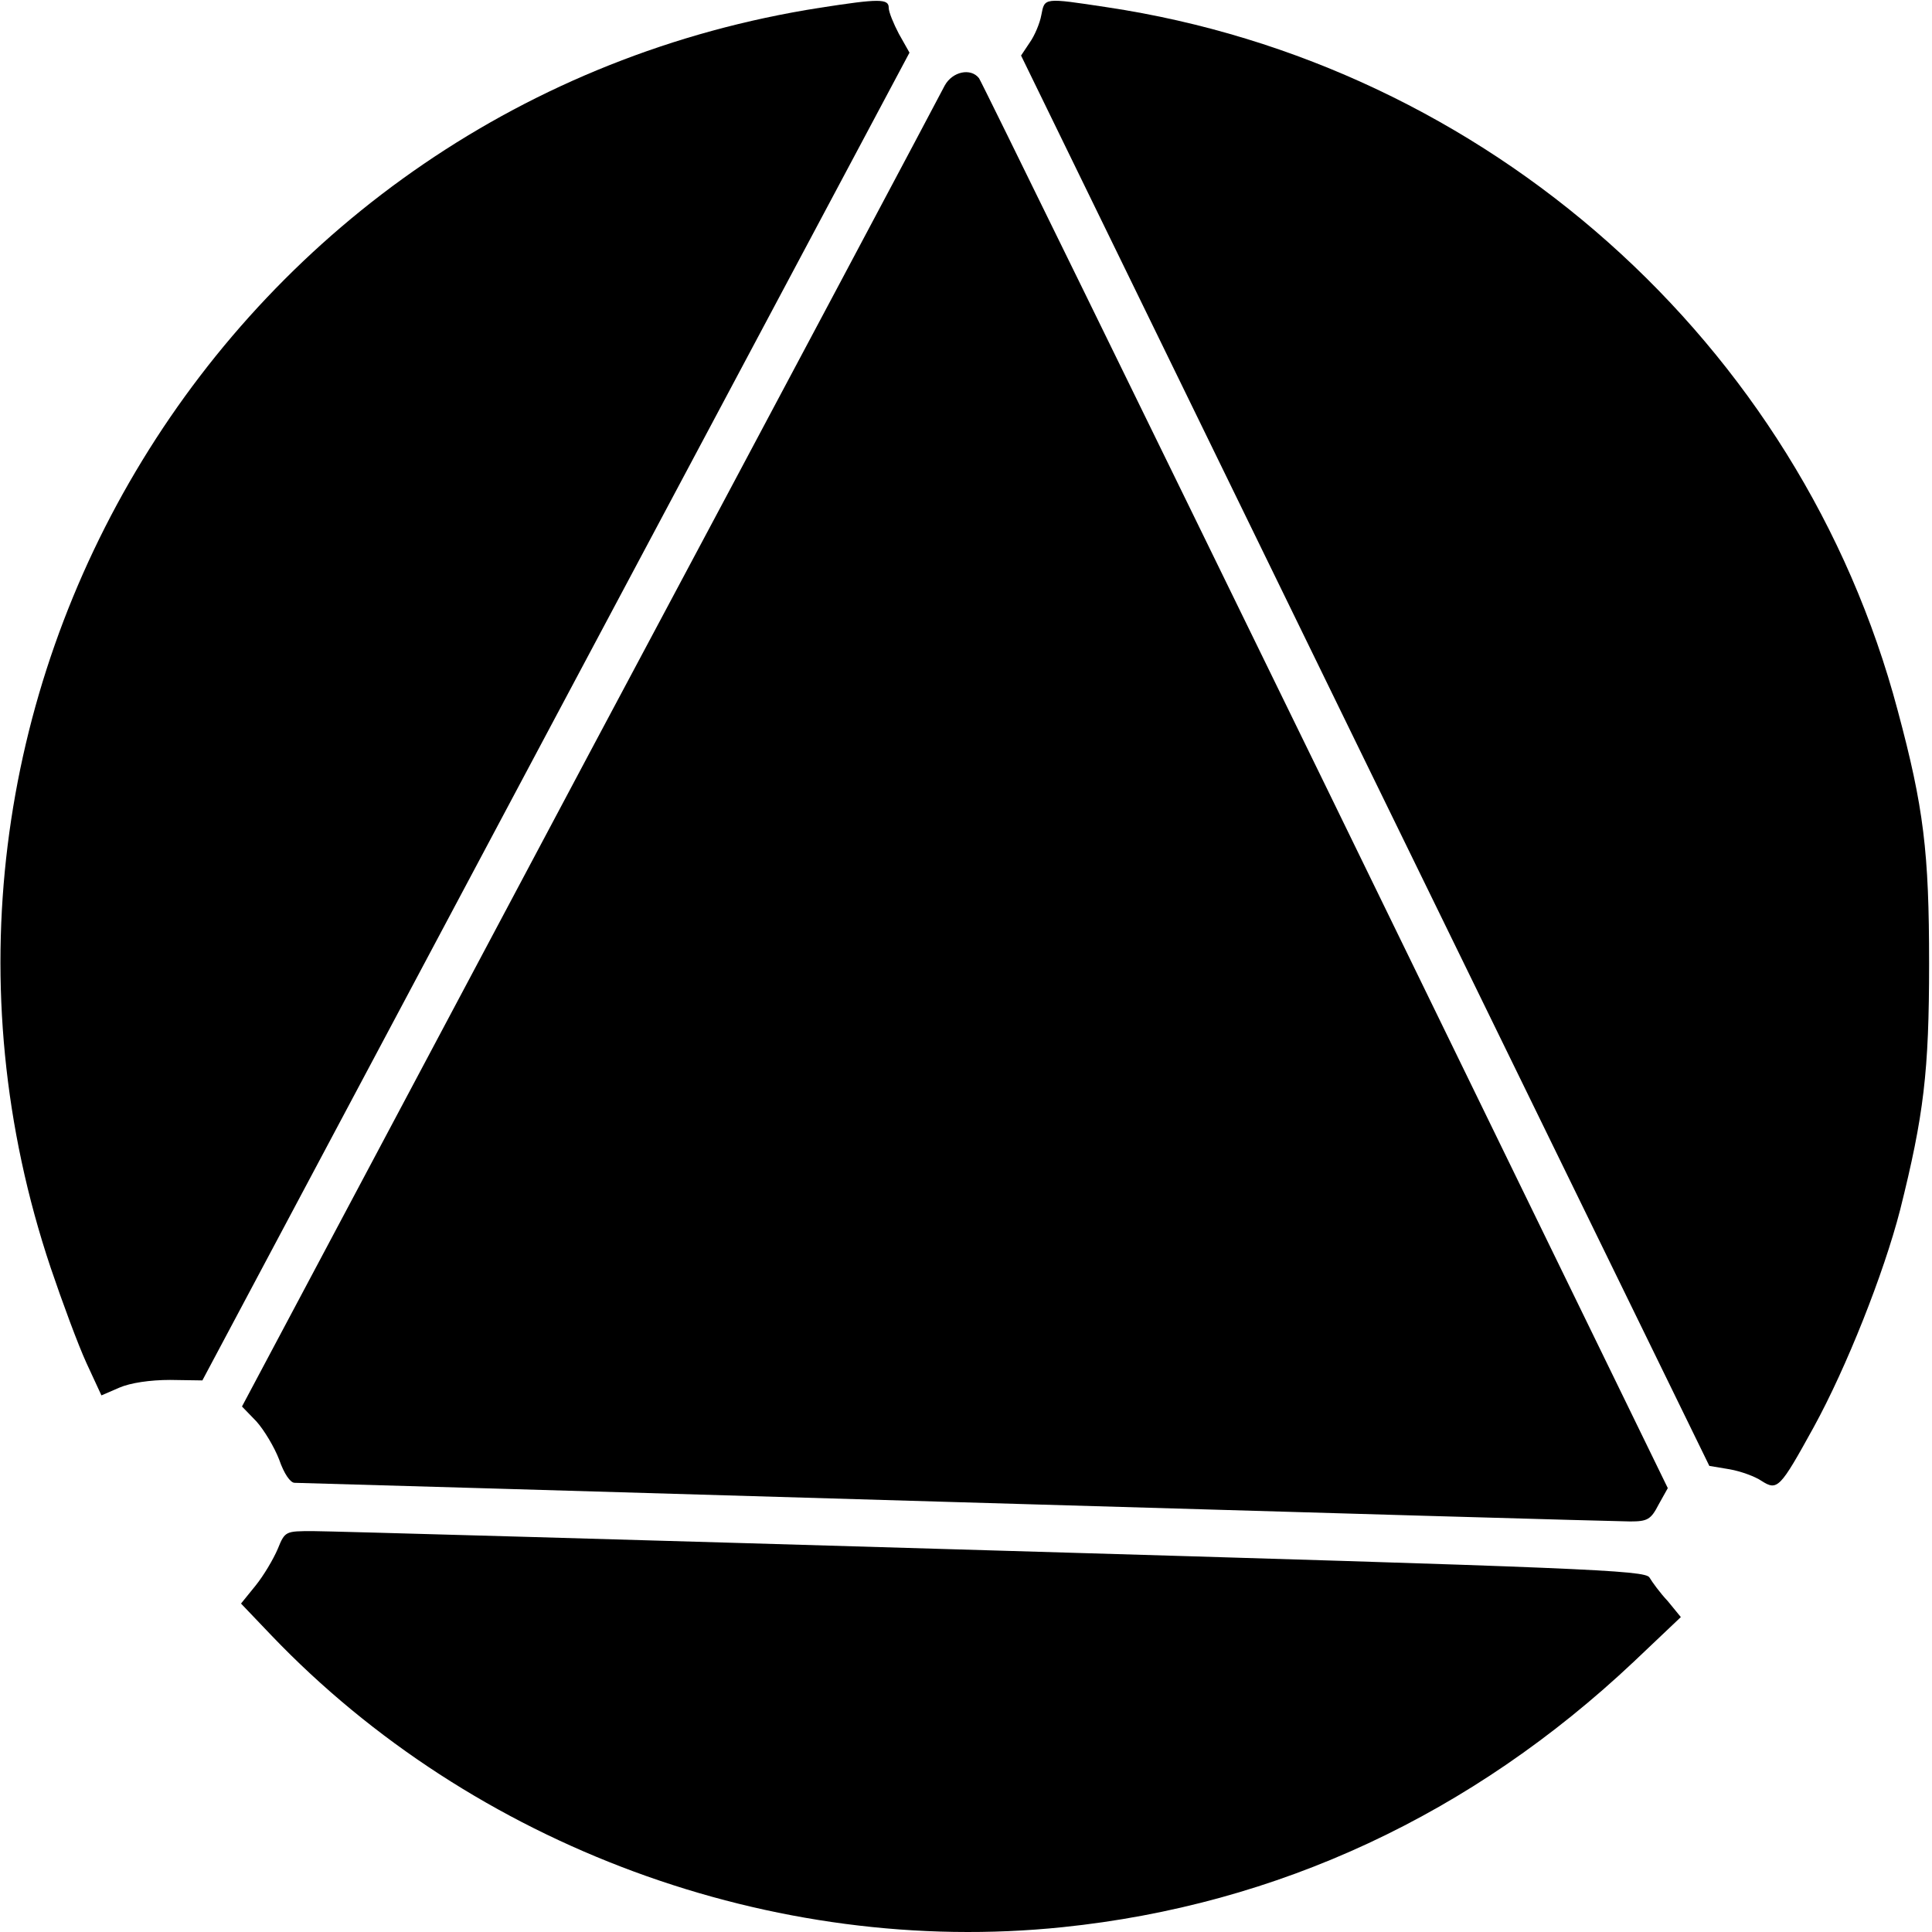
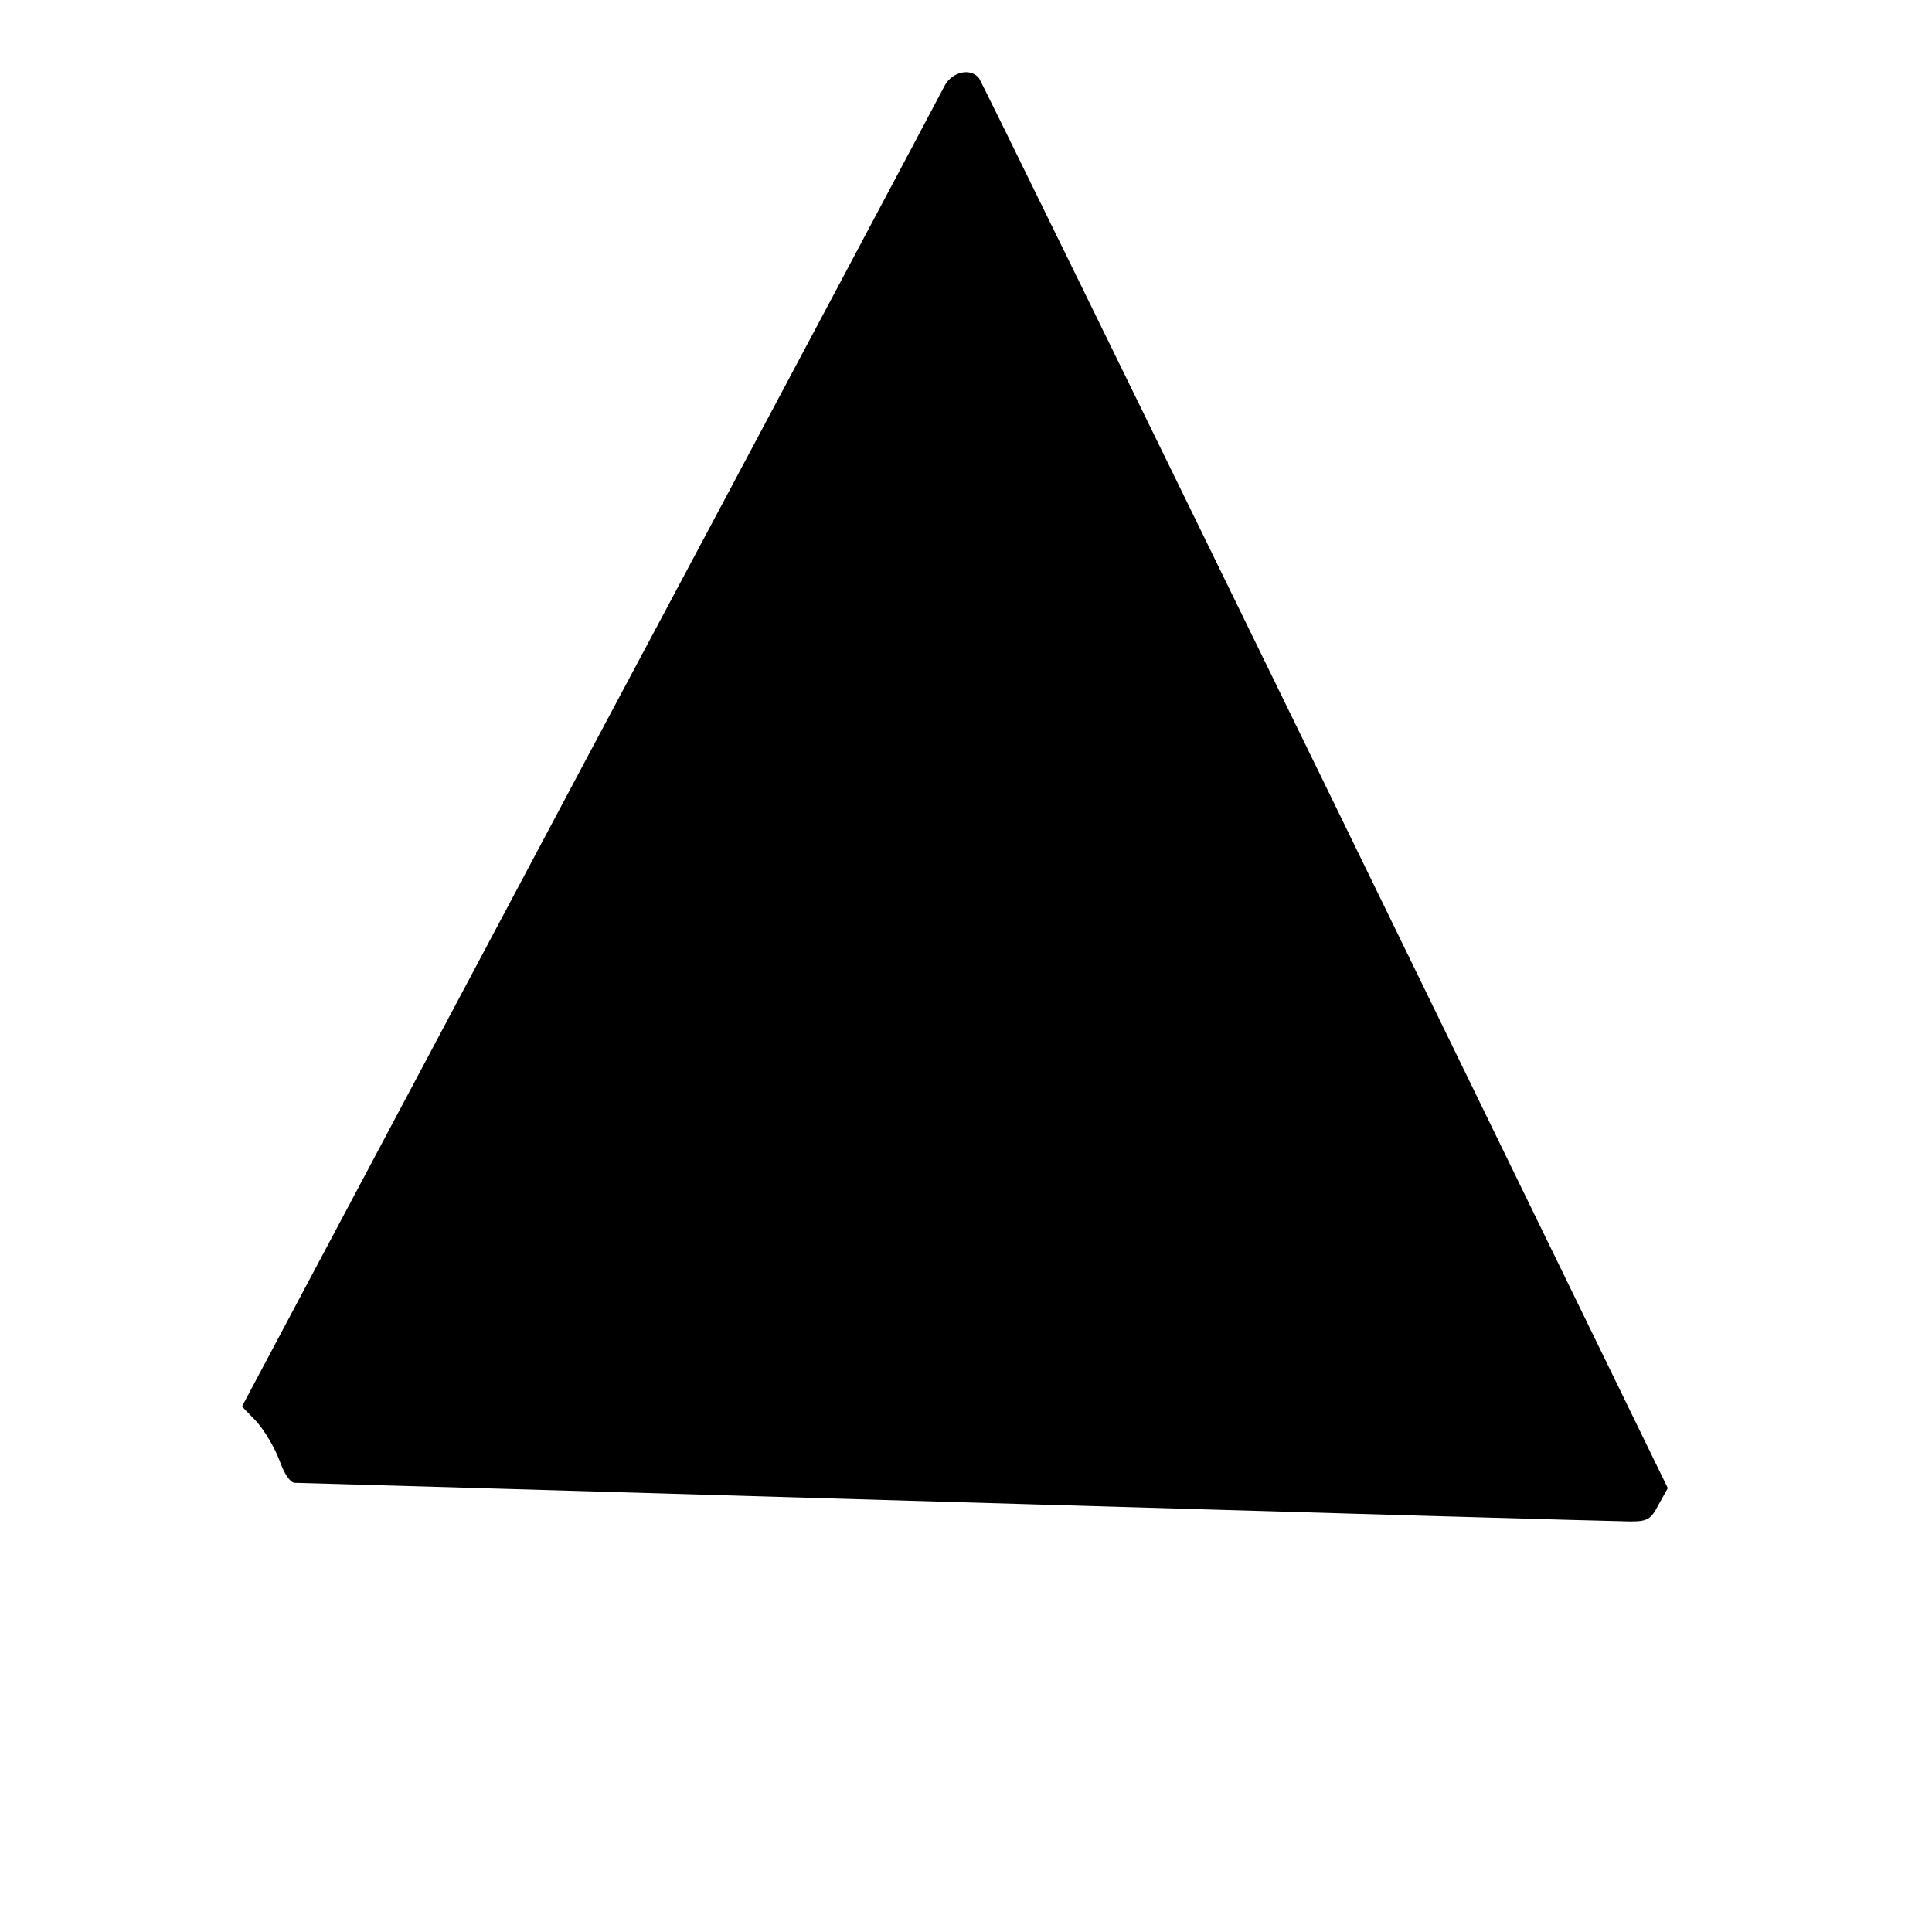
<svg xmlns="http://www.w3.org/2000/svg" version="1.0" width="400pt" height="400pt" viewBox="0 0 400 400" preserveAspectRatio="xMidYMid meet">
  <g transform="translate(0,400) scale(0.1,-0.1)" fill="#000000" stroke="none">
-     <path d="M1698 3984 c-1225 -191 -1986 -1438 -1593 -2609 24 -71 57 -160 74 -197 l31 -67 37 16 c23 10 64 16 105 16 l67 -1 732 1375 732 1374 -22 39 c-11 21 -21 45 -21 54 0 19 -20 19 -142 0z" />
-     <path d="M2156 3969 c-3 -17 -14 -43 -24 -57 l-18 -27 712 -1460 713 -1460 42 -7 c23 -4 53 -15 66 -24 33 -21 38 -16 108 111 68 124 145 318 179 450 49 196 60 286 60 510 0 231 -11 323 -65 524 -202 761 -850 1338 -1637 1456 -132 20 -129 20 -136 -16z" />
    <path d="M1956 3823 c-8 -16 -338 -637 -735 -1381 l-720 -1354 30 -31 c16 -18 37 -53 47 -79 10 -29 23 -48 32 -48 8 0 625 -18 1370 -40 745 -22 1373 -40 1395 -40 36 0 43 4 59 35 l19 34 -708 1453 c-390 799 -713 1459 -718 1466 -17 22 -55 14 -71 -15z" />
-     <path d="M575 793 c-9 -21 -29 -55 -46 -76 l-30 -37 63 -66 c418 -437 1039 -666 1638 -604 446 46 848 234 1183 550 l97 92 -27 33 c-16 17 -32 39 -38 49 -9 15 -132 20 -1360 56 -742 22 -1376 40 -1407 40 -57 0 -58 0 -73 -37z" />
  </g>
</svg>